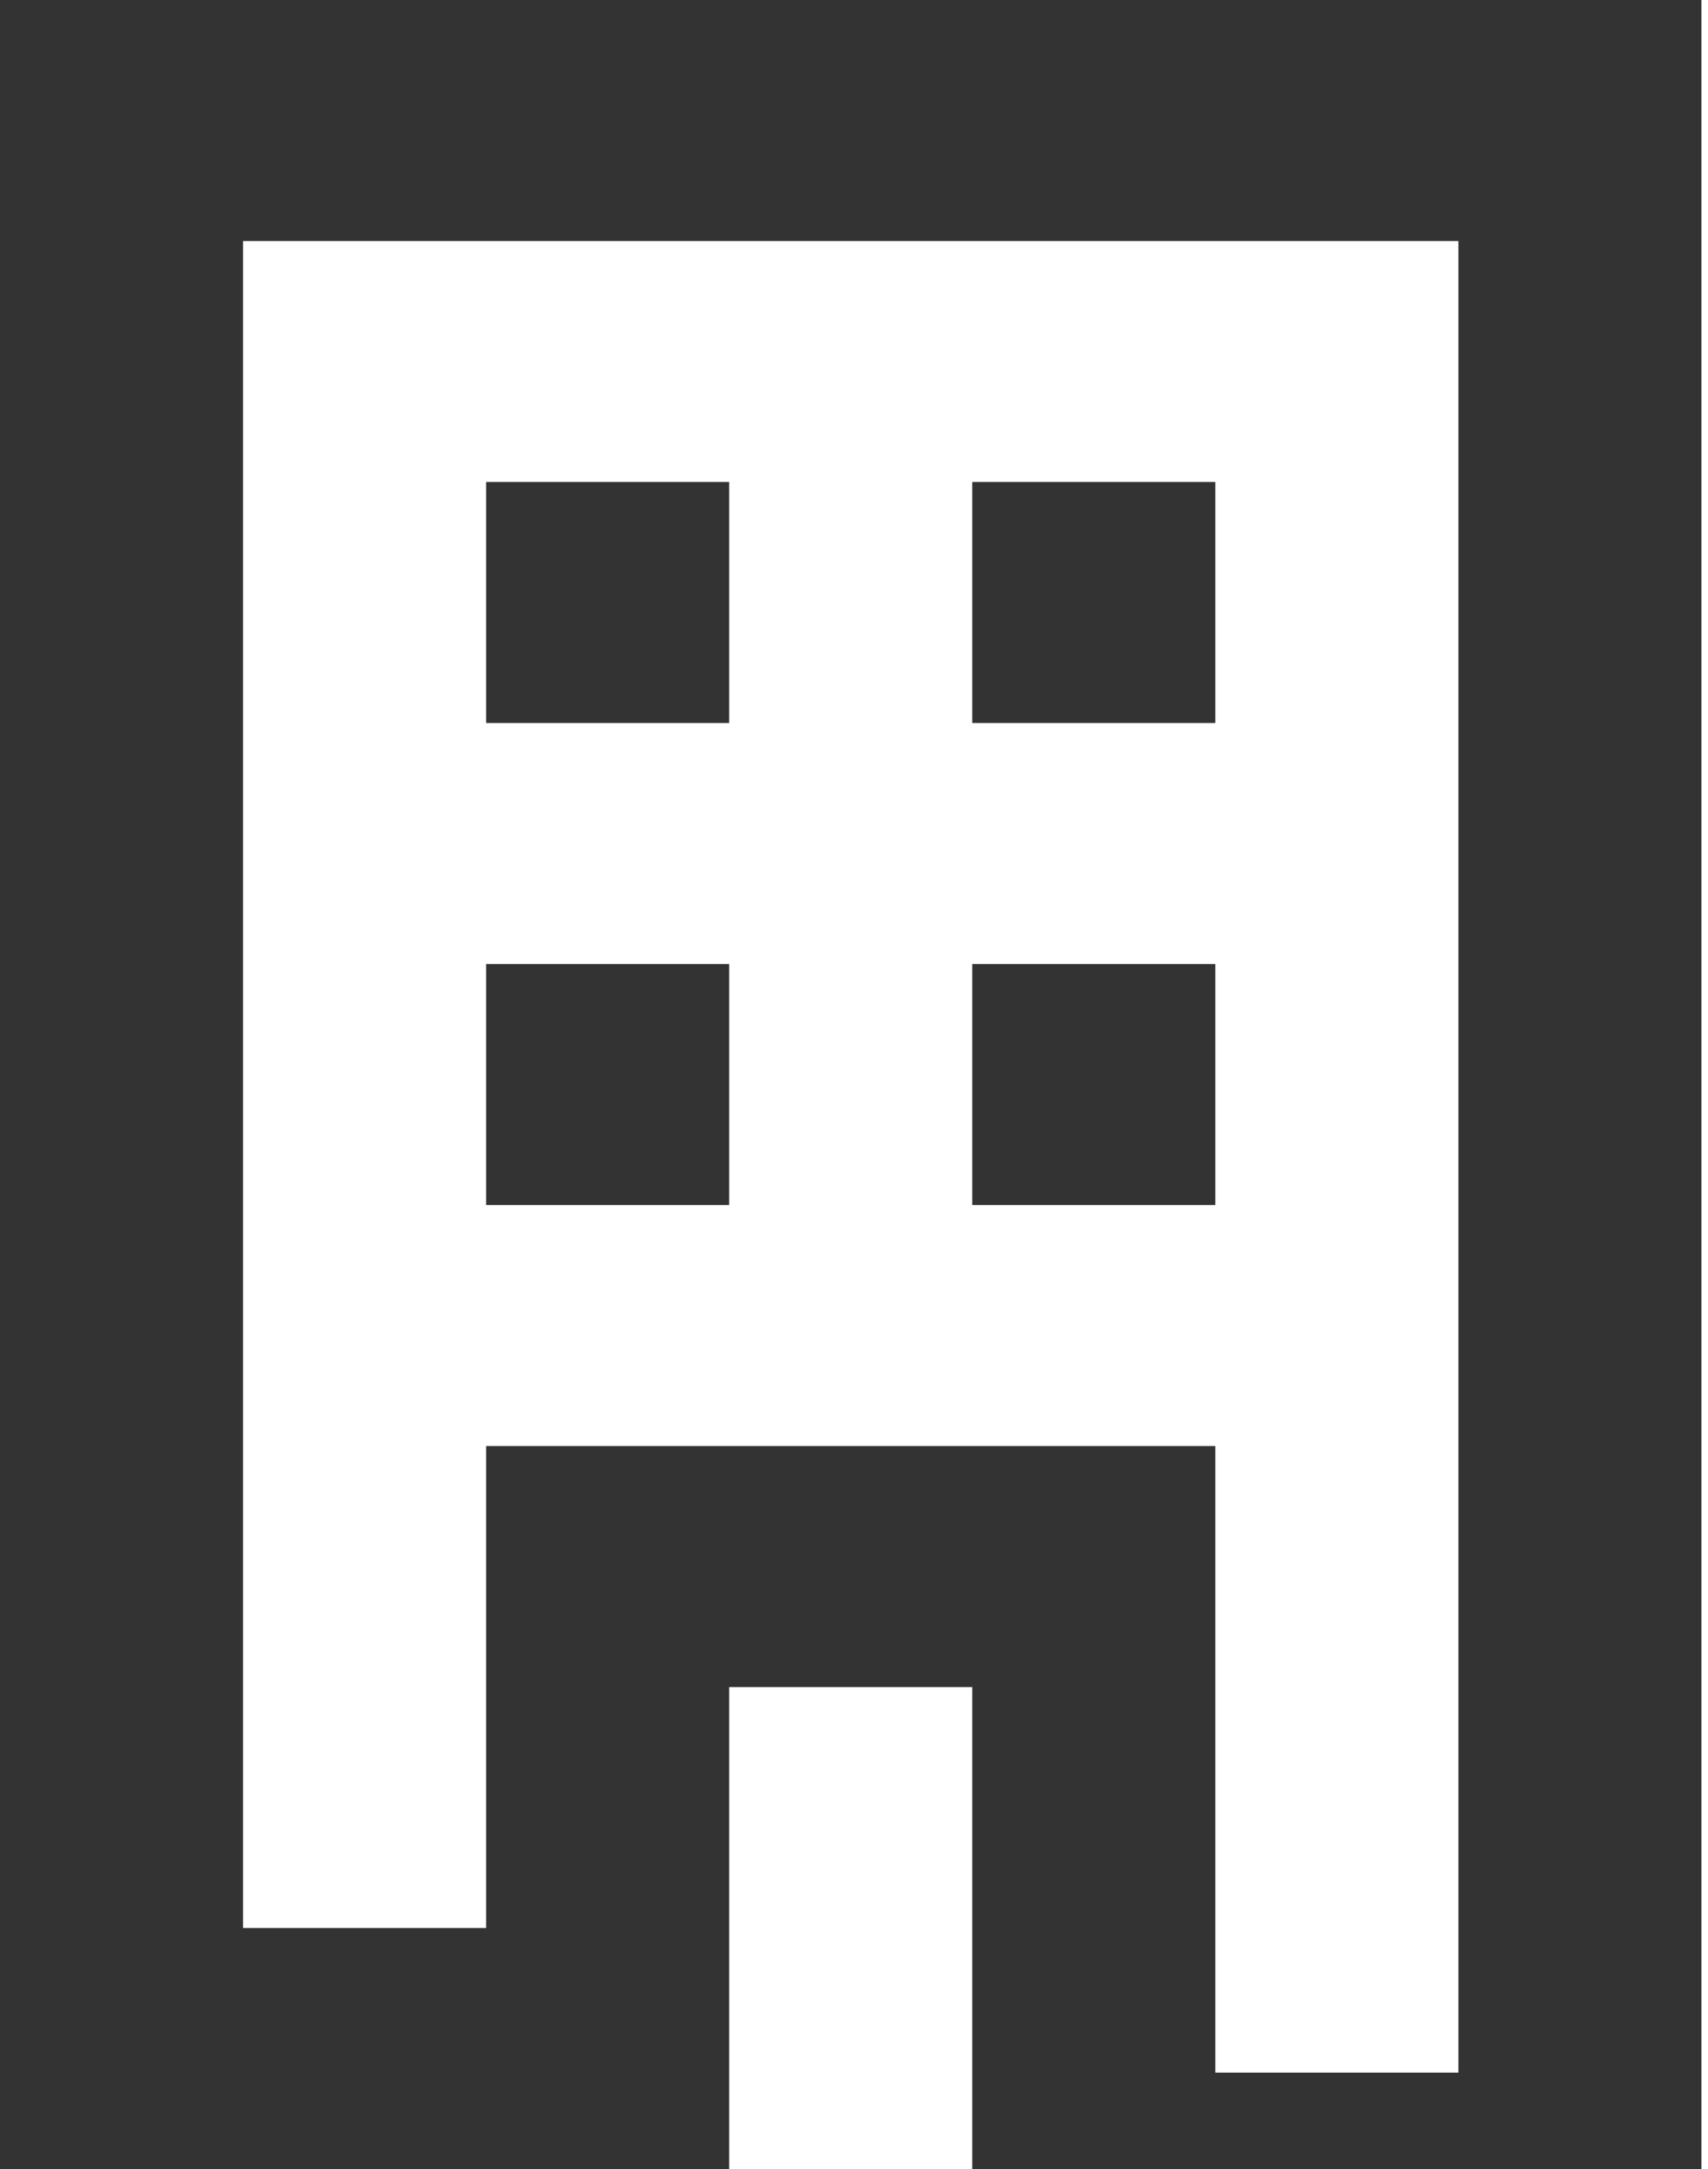
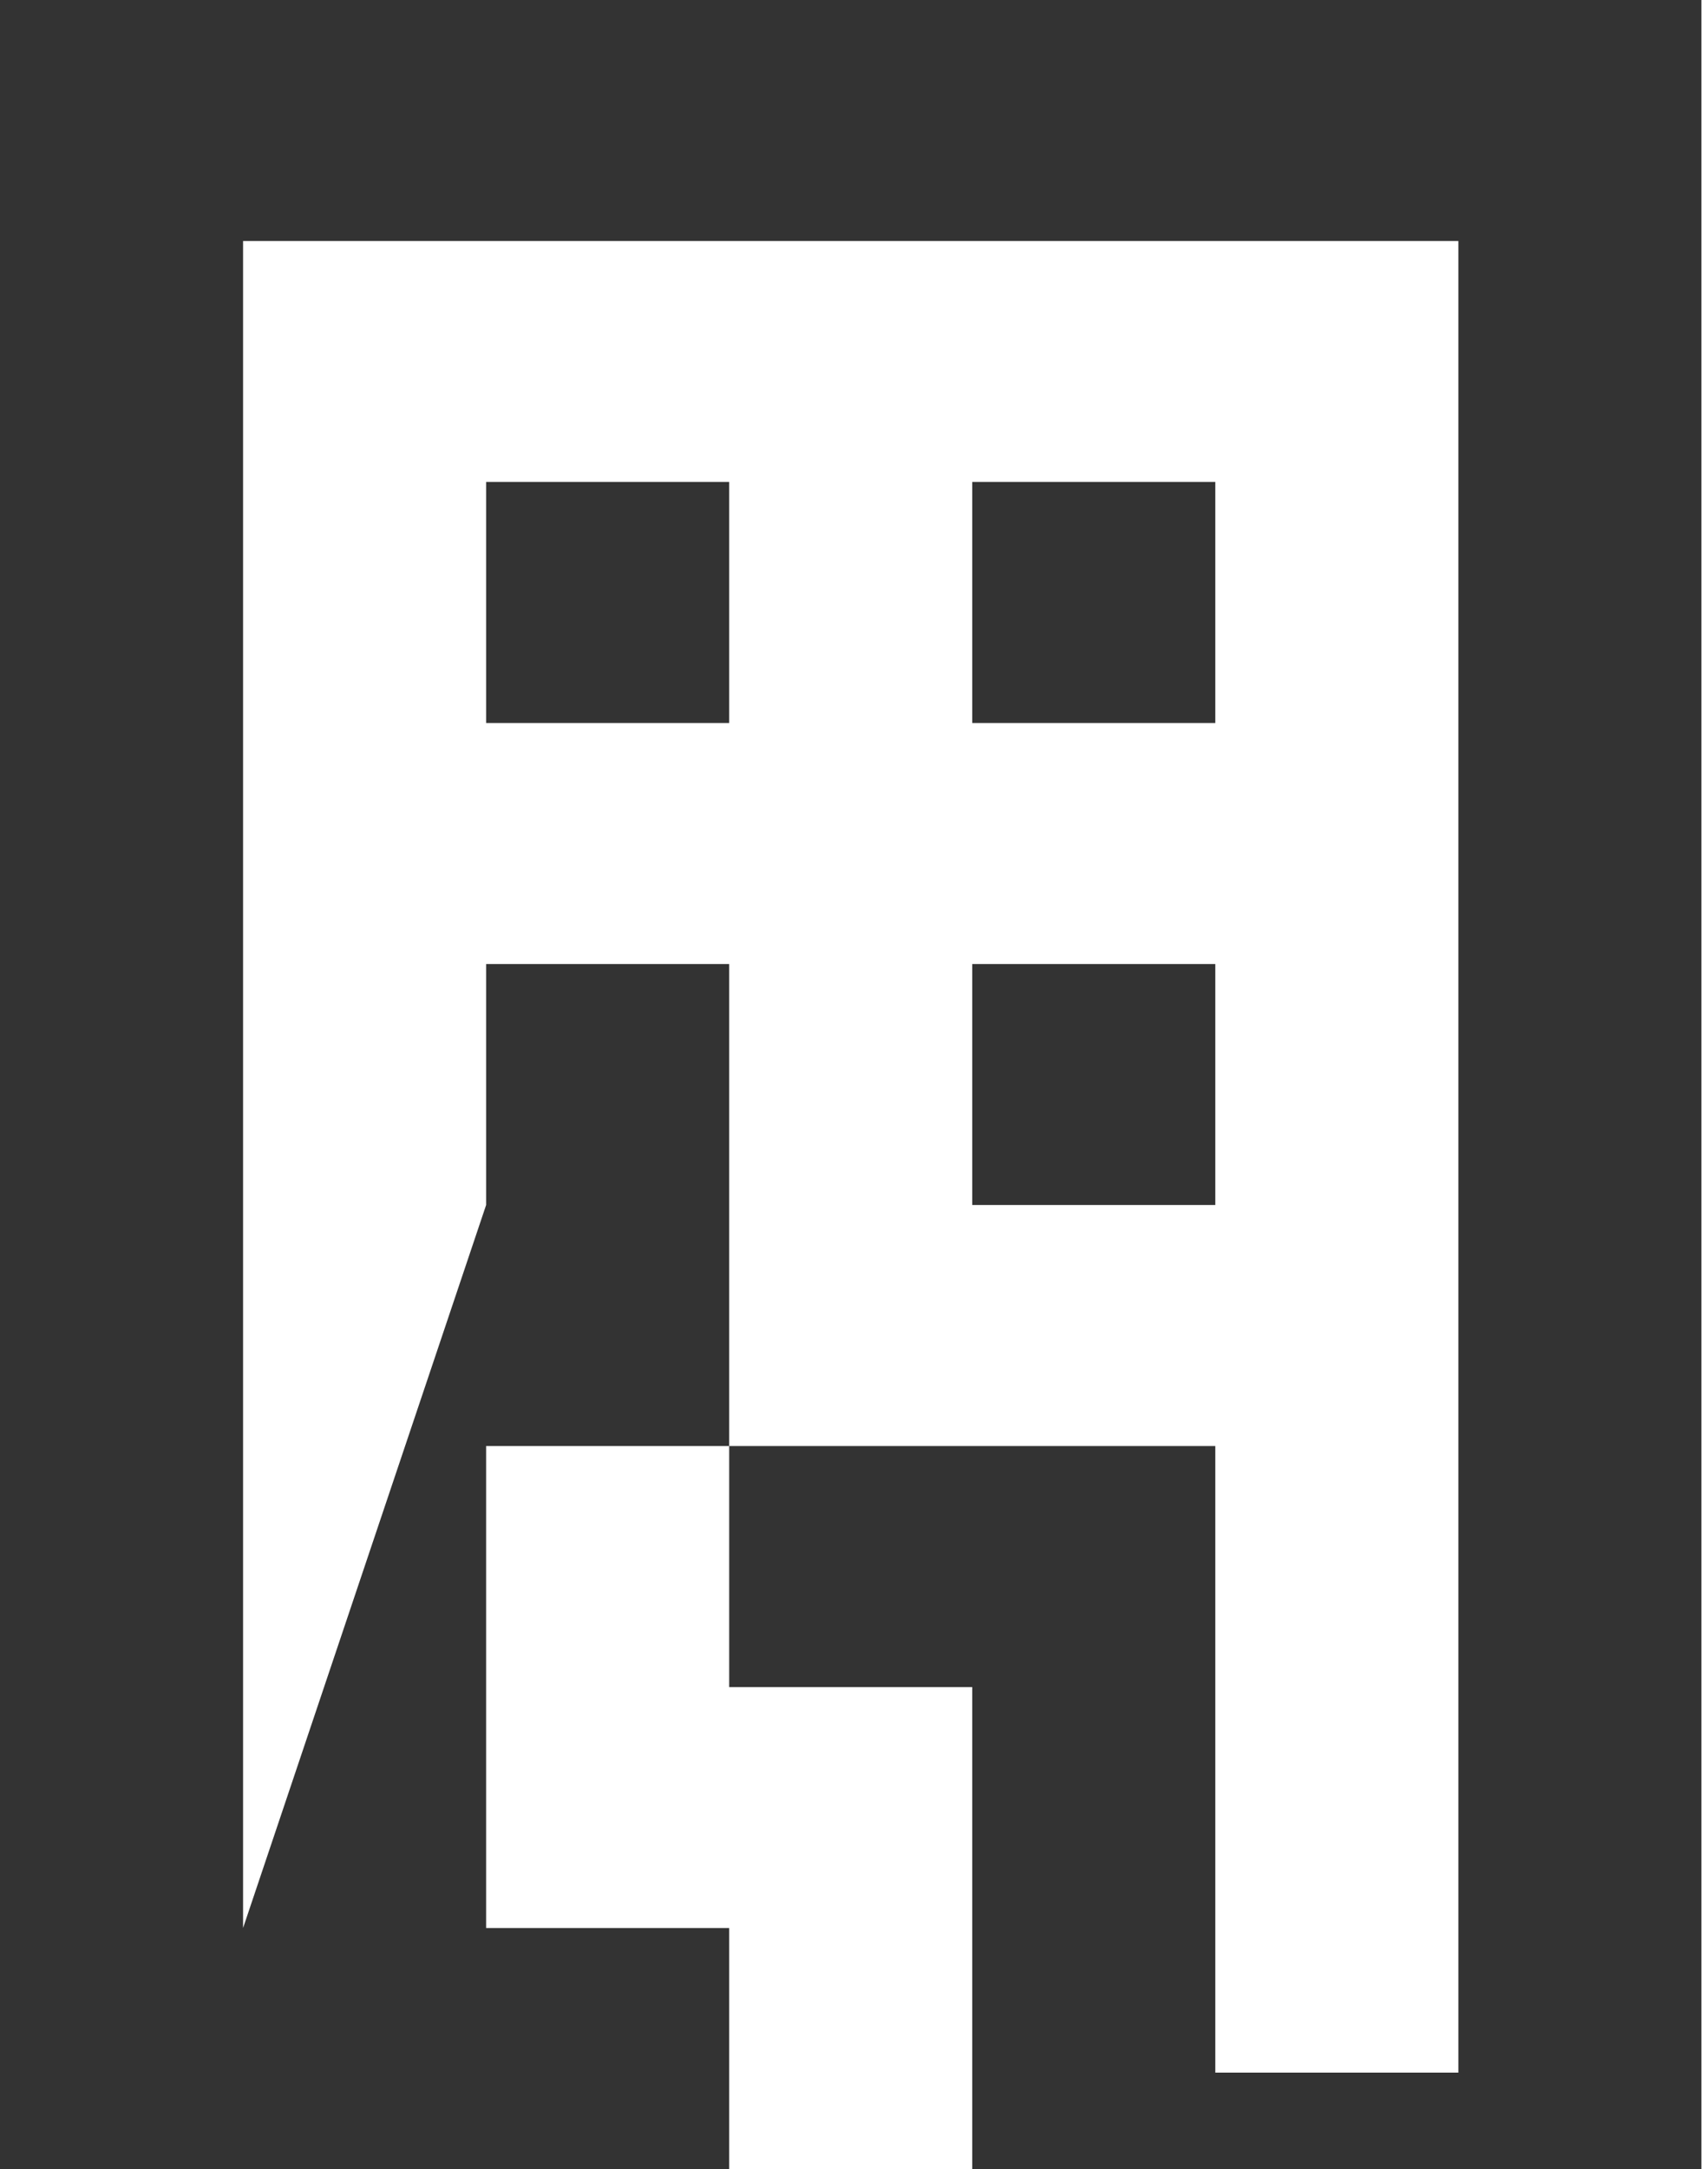
<svg xmlns="http://www.w3.org/2000/svg" fill="none" height="100%" overflow="visible" preserveAspectRatio="none" style="display: block;" viewBox="0 0 26 33" width="100%">
-   <path d="M0 33V0H25.9V33H14.8V25.667H11.1V33H0ZM3.7 29.333H7.4V22H18.5V31.533H22.2V3.667H3.7V29.333ZM7.4 18.333H11.1V14.667H7.4V18.333ZM7.4 11H11.1V7.333H7.4V11ZM14.8 18.333H18.5V14.667H14.8V18.333ZM14.8 11H18.5V7.333H14.8V11Z" fill="#333333" id="Vector" />
+   <path d="M0 33V0H25.9V33H14.8V25.667H11.1V33H0ZM3.7 29.333H7.4V22H18.5V31.533H22.2V3.667H3.7V29.333ZH11.1V14.667H7.4V18.333ZM7.4 11H11.1V7.333H7.4V11ZM14.8 18.333H18.5V14.667H14.8V18.333ZM14.8 11H18.5V7.333H14.8V11Z" fill="#333333" id="Vector" />
</svg>